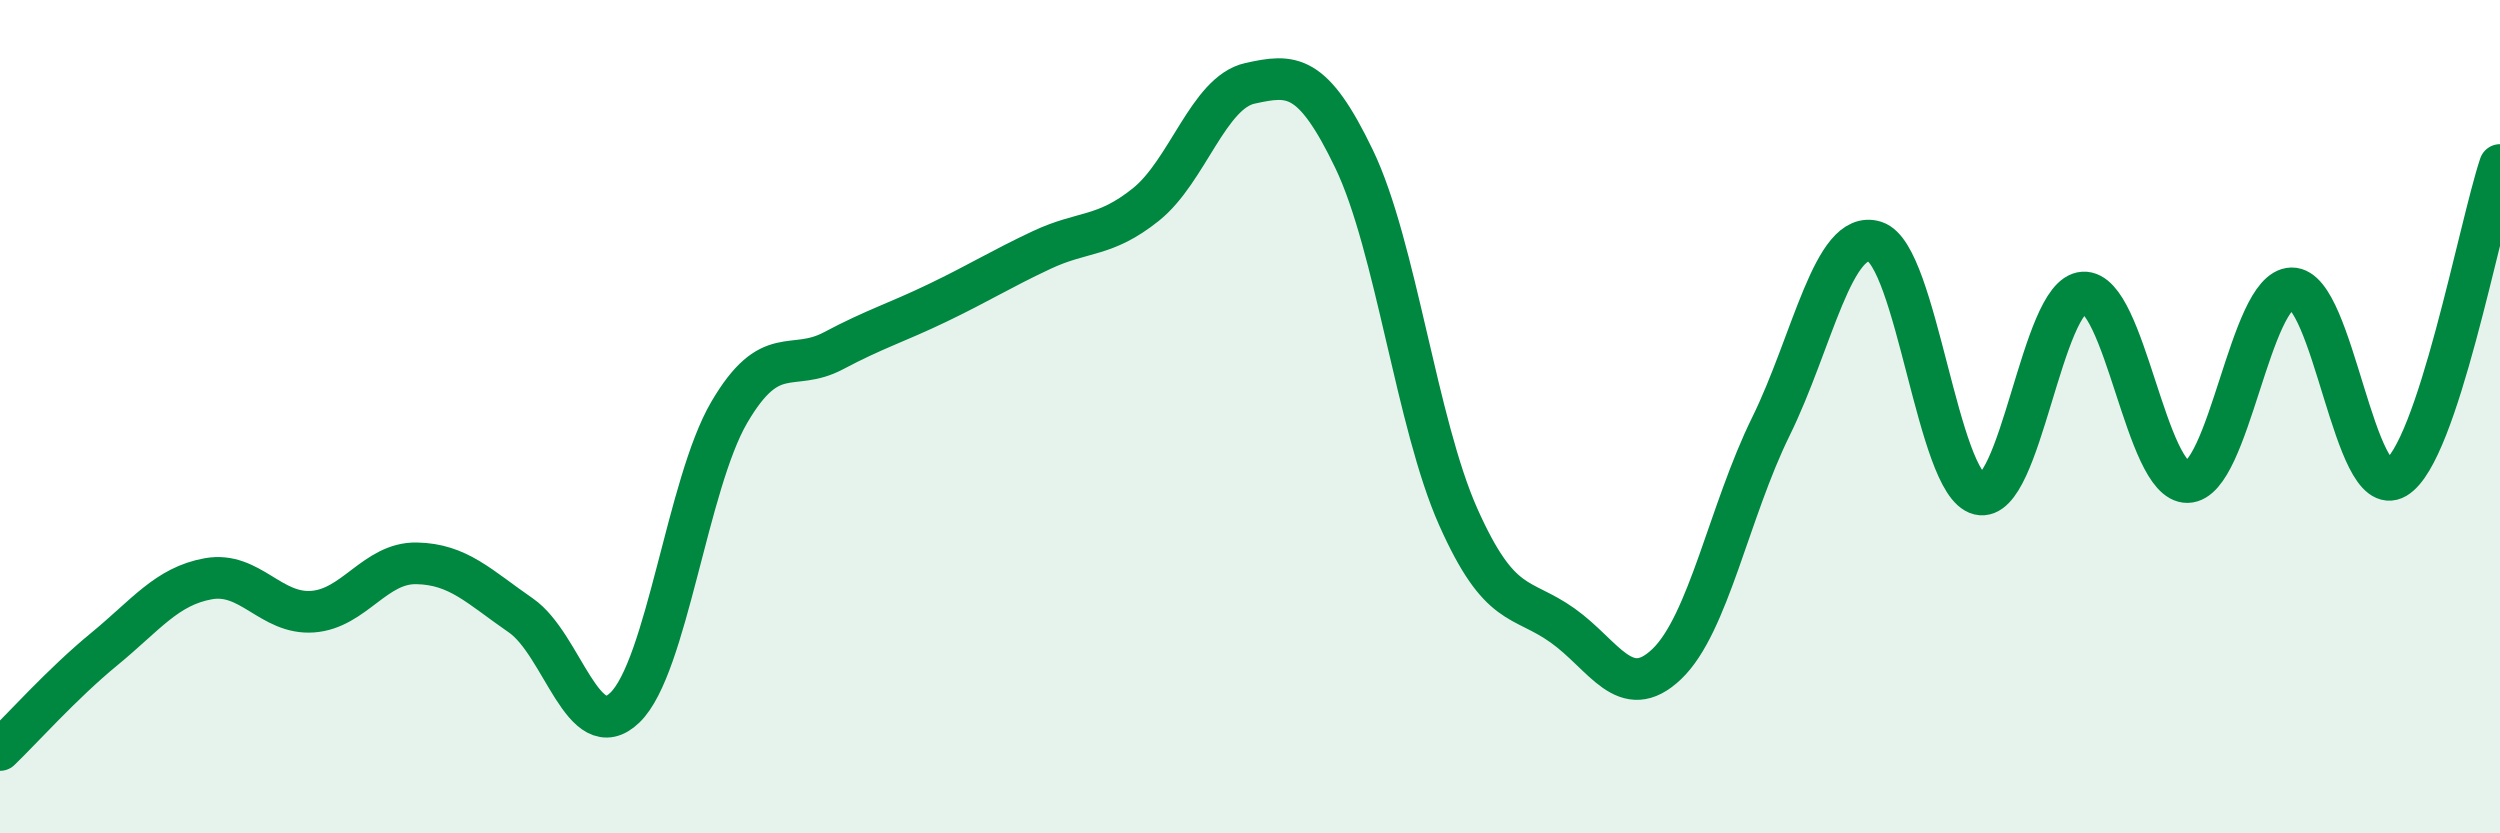
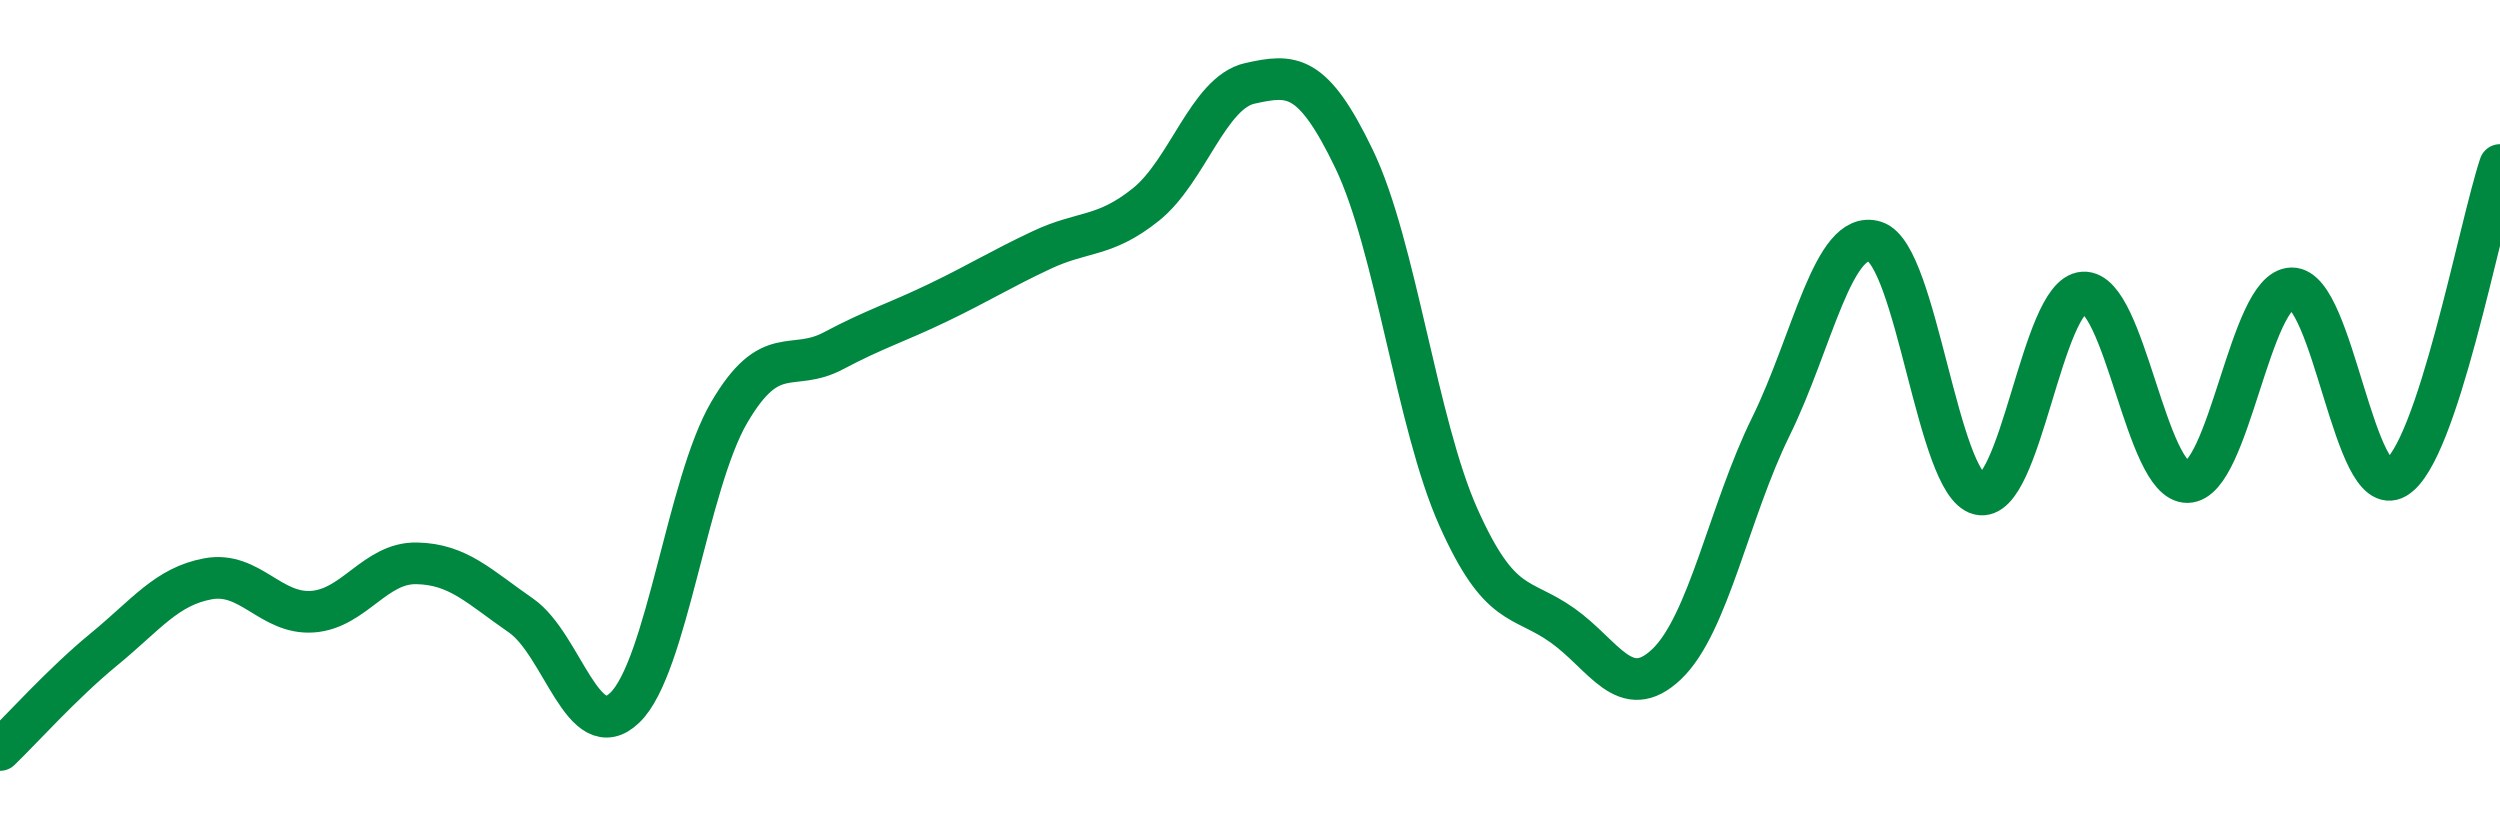
<svg xmlns="http://www.w3.org/2000/svg" width="60" height="20" viewBox="0 0 60 20">
-   <path d="M 0,18 C 0.5,17.52 1.5,16.4 2.5,15.58 C 3.5,14.76 4,14.07 5,13.89 C 6,13.71 6.5,14.75 7.5,14.68 C 8.5,14.61 9,13.5 10,13.52 C 11,13.54 11.5,14.08 12.5,14.77 C 13.5,15.46 14,17.95 15,16.98 C 16,16.01 16.5,11.61 17.5,9.9 C 18.5,8.19 19,8.95 20,8.42 C 21,7.89 21.5,7.75 22.5,7.27 C 23.5,6.79 24,6.47 25,6 C 26,5.53 26.5,5.71 27.5,4.91 C 28.5,4.11 29,2.22 30,2 C 31,1.78 31.5,1.74 32.5,3.82 C 33.5,5.9 34,10.17 35,12.41 C 36,14.65 36.5,14.3 37.5,15.01 C 38.5,15.72 39,16.89 40,15.94 C 41,14.99 41.5,12.27 42.5,10.24 C 43.5,8.21 44,5.48 45,5.8 C 46,6.12 46.5,11.62 47.5,11.86 C 48.5,12.1 49,7.08 50,7.02 C 51,6.96 51.5,11.59 52.5,11.57 C 53.5,11.55 54,6.94 55,6.92 C 56,6.9 56.5,12.06 57.5,11.47 C 58.5,10.88 59.5,5.46 60,3.96L60 20L0 20Z" fill="#008740" opacity="0.1" stroke-linecap="round" stroke-linejoin="round" />
  <path d="M 0,18 C 0.5,17.52 1.5,16.4 2.5,15.58 C 3.5,14.76 4,14.07 5,13.89 C 6,13.71 6.5,14.75 7.5,14.68 C 8.5,14.61 9,13.5 10,13.52 C 11,13.54 11.5,14.08 12.5,14.77 C 13.5,15.46 14,17.95 15,16.98 C 16,16.01 16.5,11.61 17.5,9.9 C 18.5,8.19 19,8.95 20,8.42 C 21,7.89 21.5,7.75 22.5,7.27 C 23.5,6.79 24,6.47 25,6 C 26,5.53 26.5,5.71 27.5,4.91 C 28.5,4.11 29,2.22 30,2 C 31,1.78 31.5,1.74 32.5,3.82 C 33.5,5.9 34,10.17 35,12.41 C 36,14.65 36.5,14.3 37.5,15.01 C 38.5,15.72 39,16.89 40,15.94 C 41,14.99 41.5,12.27 42.5,10.24 C 43.5,8.21 44,5.48 45,5.8 C 46,6.12 46.5,11.62 47.5,11.86 C 48.5,12.1 49,7.08 50,7.02 C 51,6.96 51.5,11.59 52.5,11.57 C 53.5,11.55 54,6.94 55,6.92 C 56,6.9 56.5,12.06 57.5,11.47 C 58.5,10.88 59.5,5.46 60,3.96" stroke="#008740" stroke-width="1" fill="none" stroke-linecap="round" stroke-linejoin="round" />
</svg>